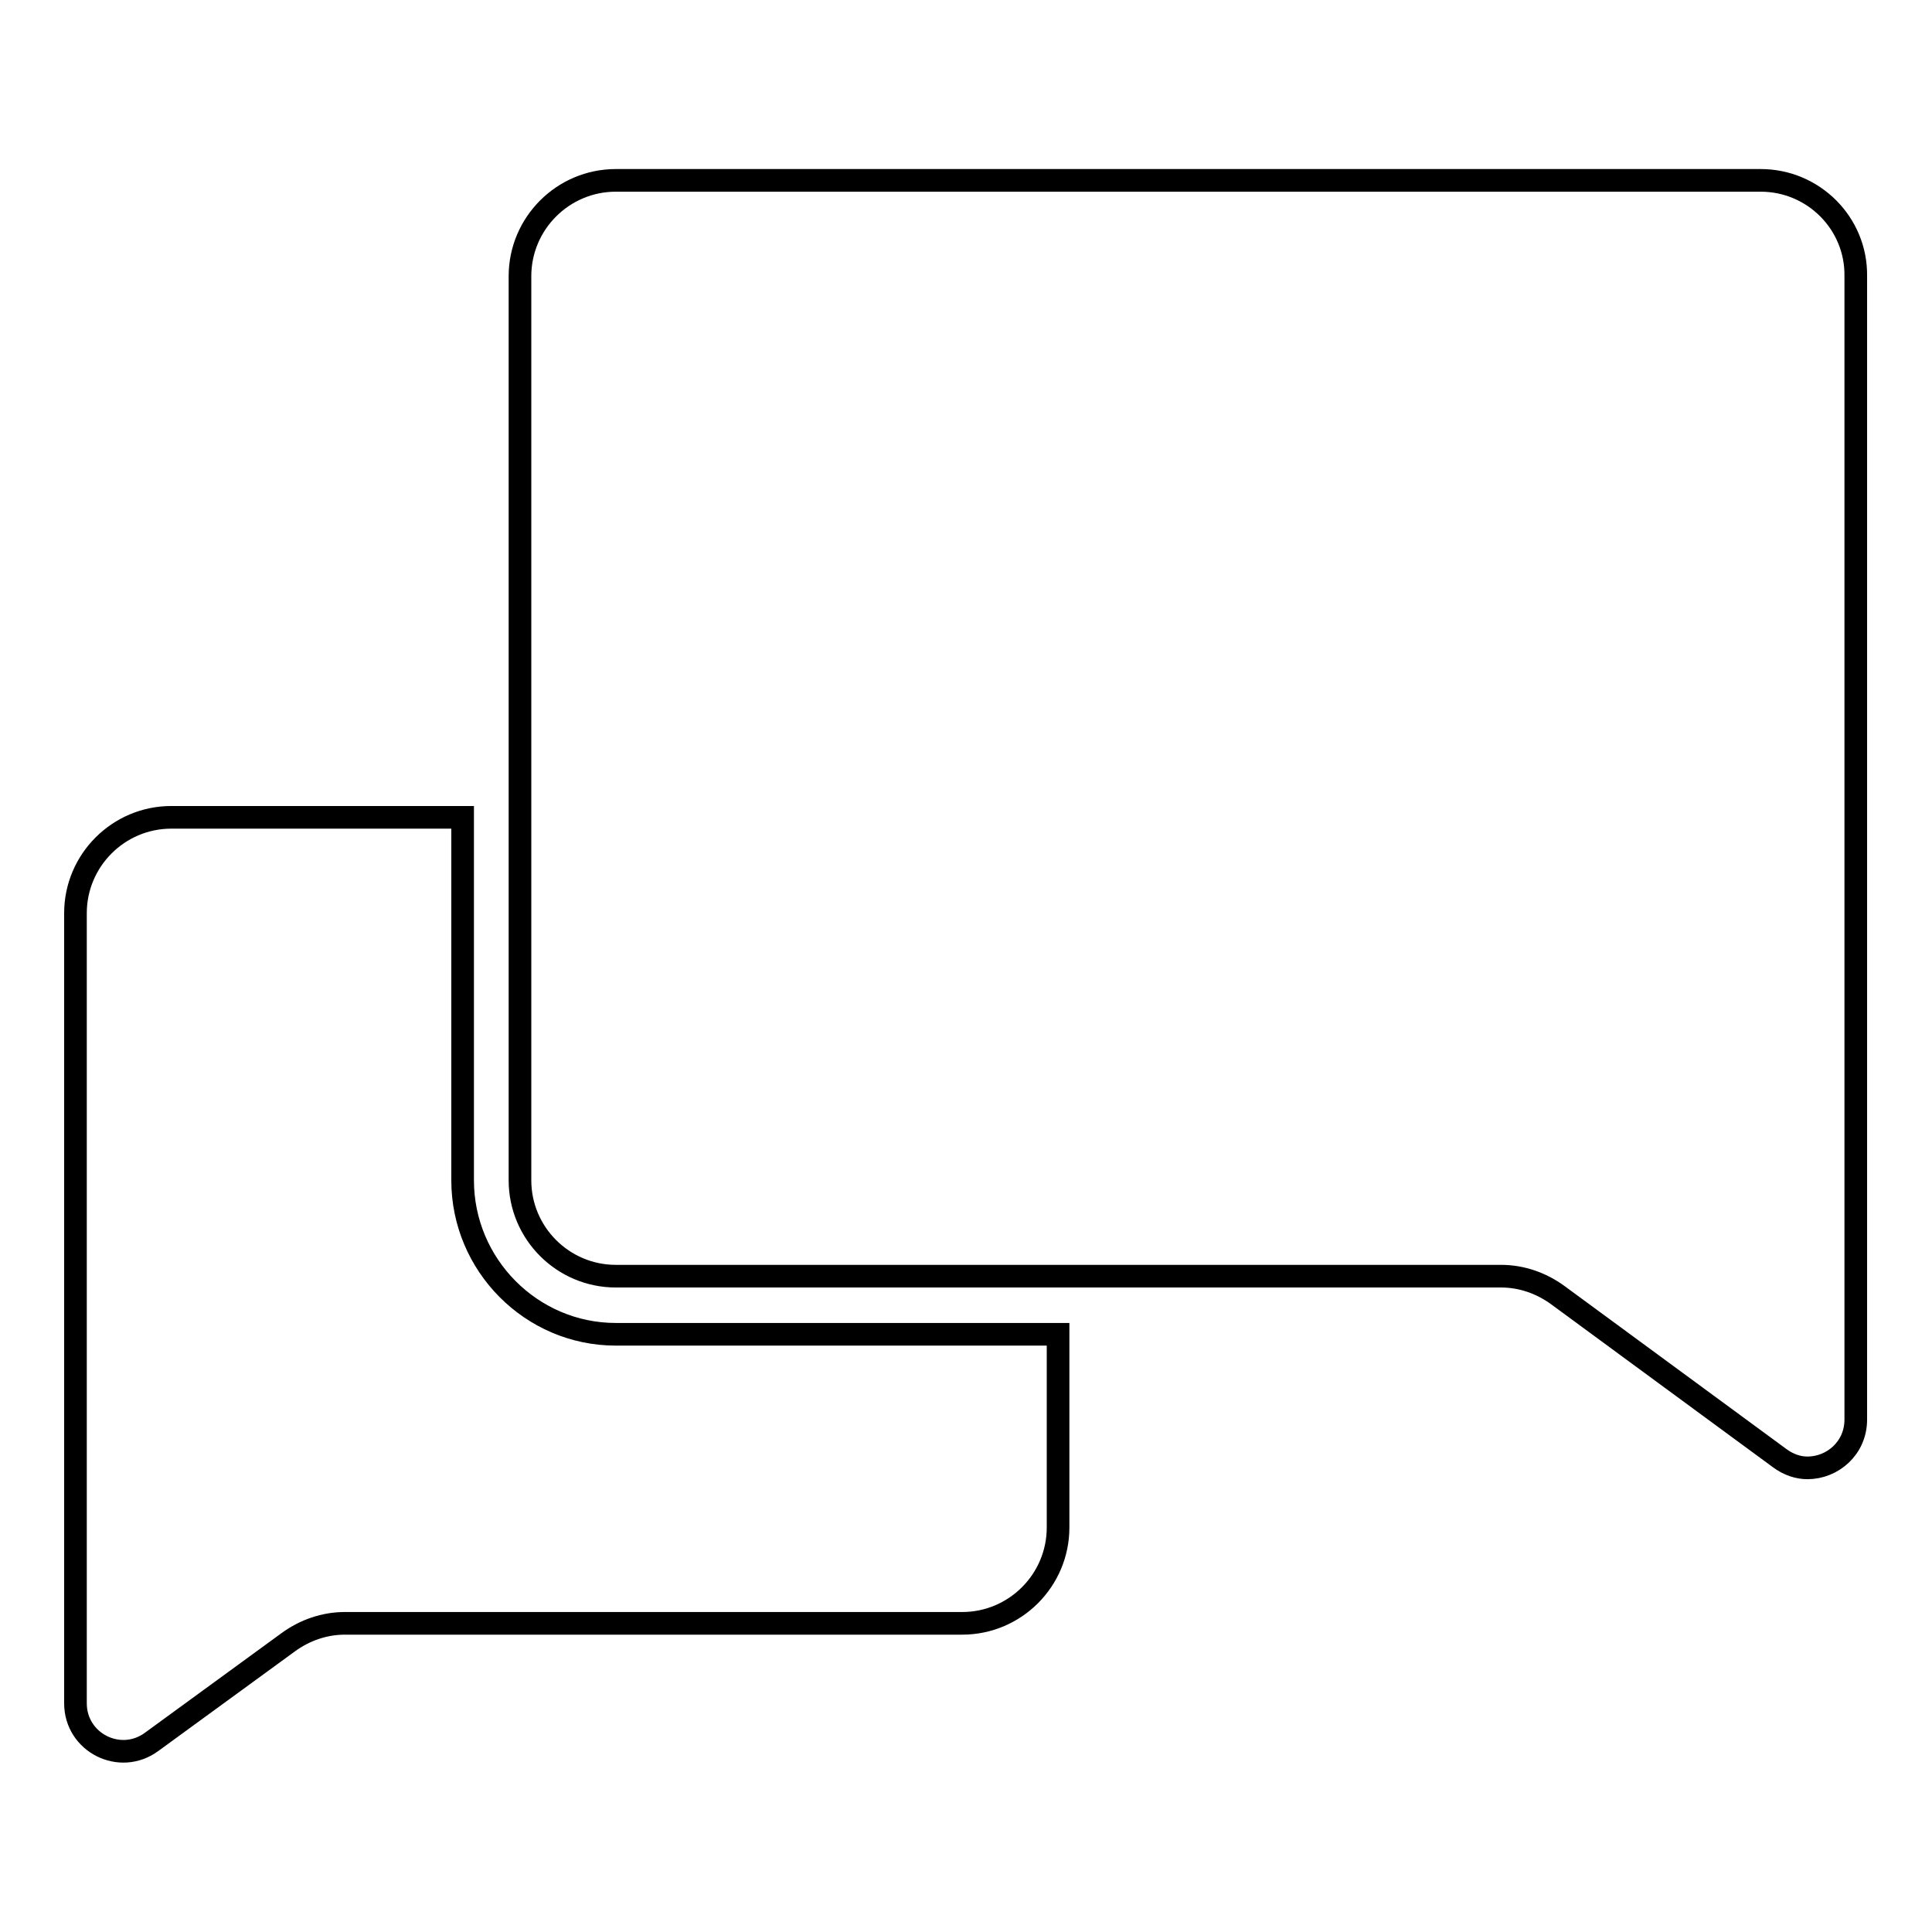
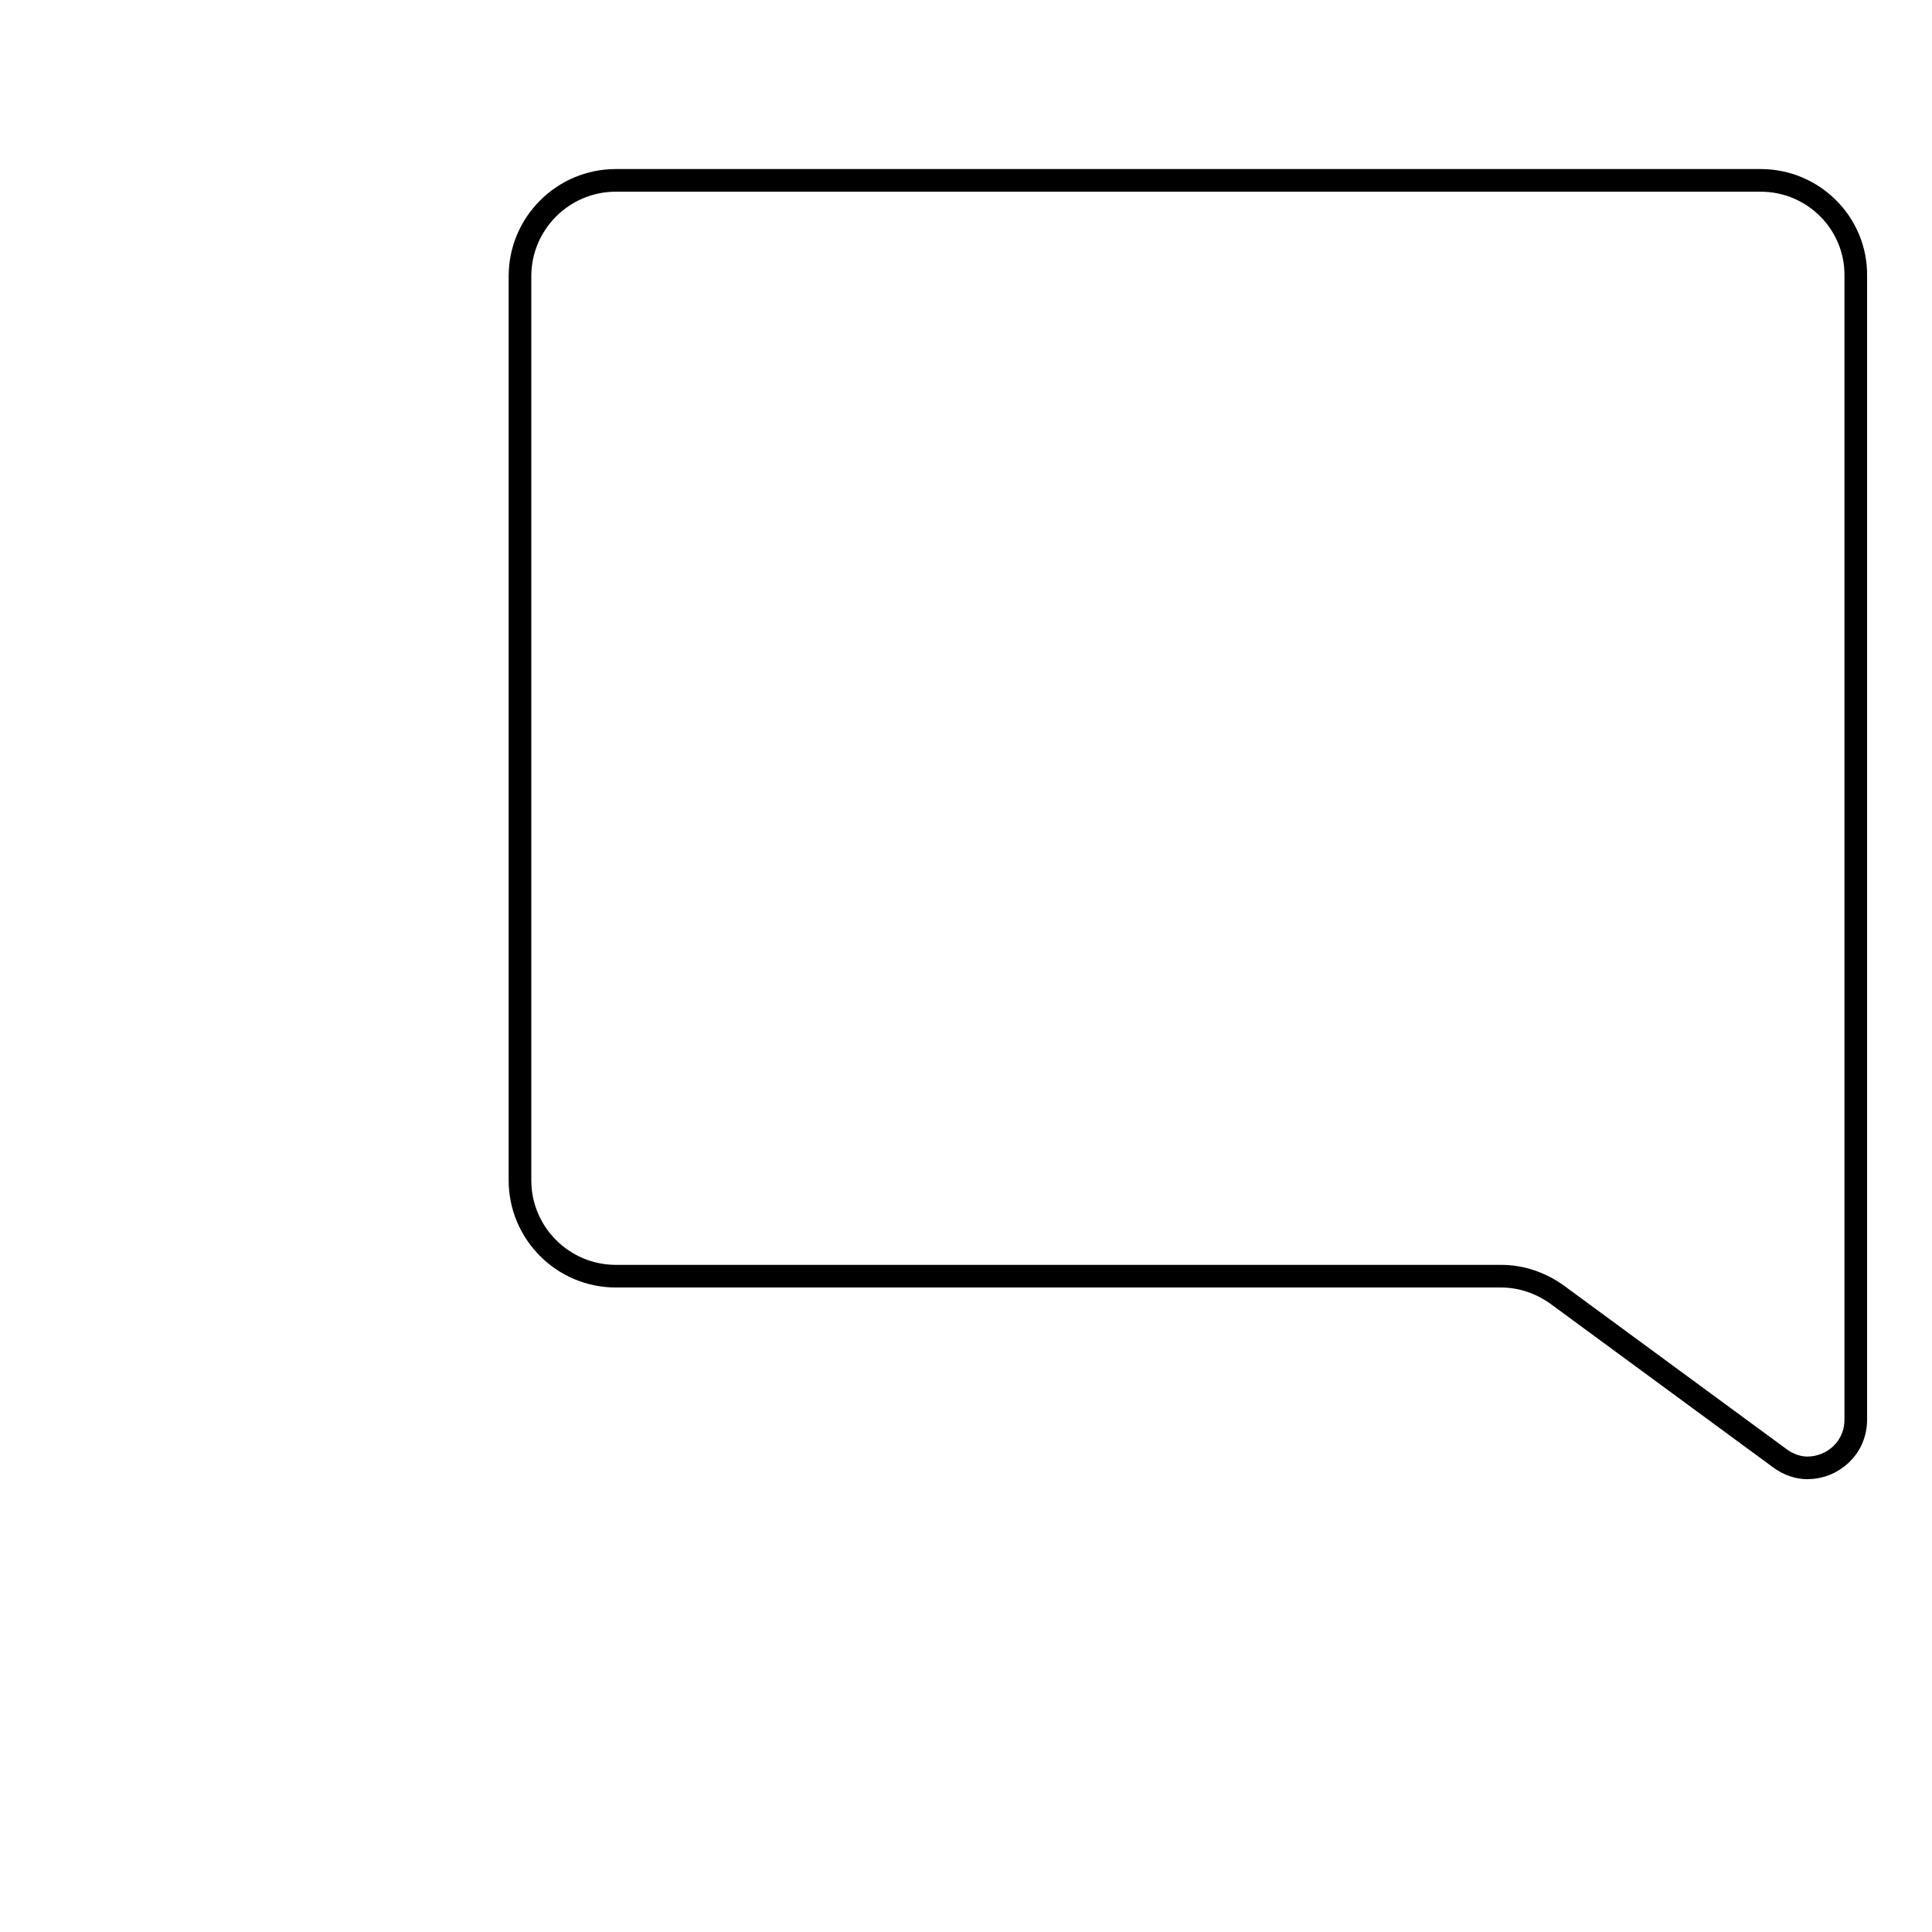
<svg xmlns="http://www.w3.org/2000/svg" version="1.1" x="0px" y="0px" viewBox="0 0 256 256" enable-background="new 0 0 256 256" xml:space="preserve">
  <g>
    <g>
      <g>
        <g>
-           <path stroke-width="3" fill-opacity="0" stroke="#000000" d="M61.3,156.4v-48.1H22.7c-7,0-12.7,5.7-12.7,12.7v94.1v10.6c0,5.2,5.9,8.2,10.1,5.1l18.1-13.2c2.2-1.6,4.8-2.5,7.5-2.5h81.8c7,0,12.7-5.7,12.7-12.7v-25.6H81.6C70.4,176.8,61.3,167.6,61.3,156.4z" />
          <path stroke-width="3" fill-opacity="0" stroke="#000000" d="M233.3,23.9H81.6c-7,0-12.7,5.7-12.7,12.7v71.7v48.1c0,7,5.7,12.7,12.7,12.7h58.5h58.8c2.7,0,5.3,0.9,7.5,2.5l29.4,21.6c1.2,0.9,2.5,1.3,3.7,1.3c3.3,0,6.4-2.6,6.4-6.4v-18.9V36.6C246,29.6,240.3,23.9,233.3,23.9z" />
        </g>
      </g>
      <g />
      <g />
      <g />
      <g />
      <g />
      <g />
      <g />
      <g />
      <g />
      <g />
      <g />
      <g />
      <g />
      <g />
      <g />
    </g>
  </g>
</svg>